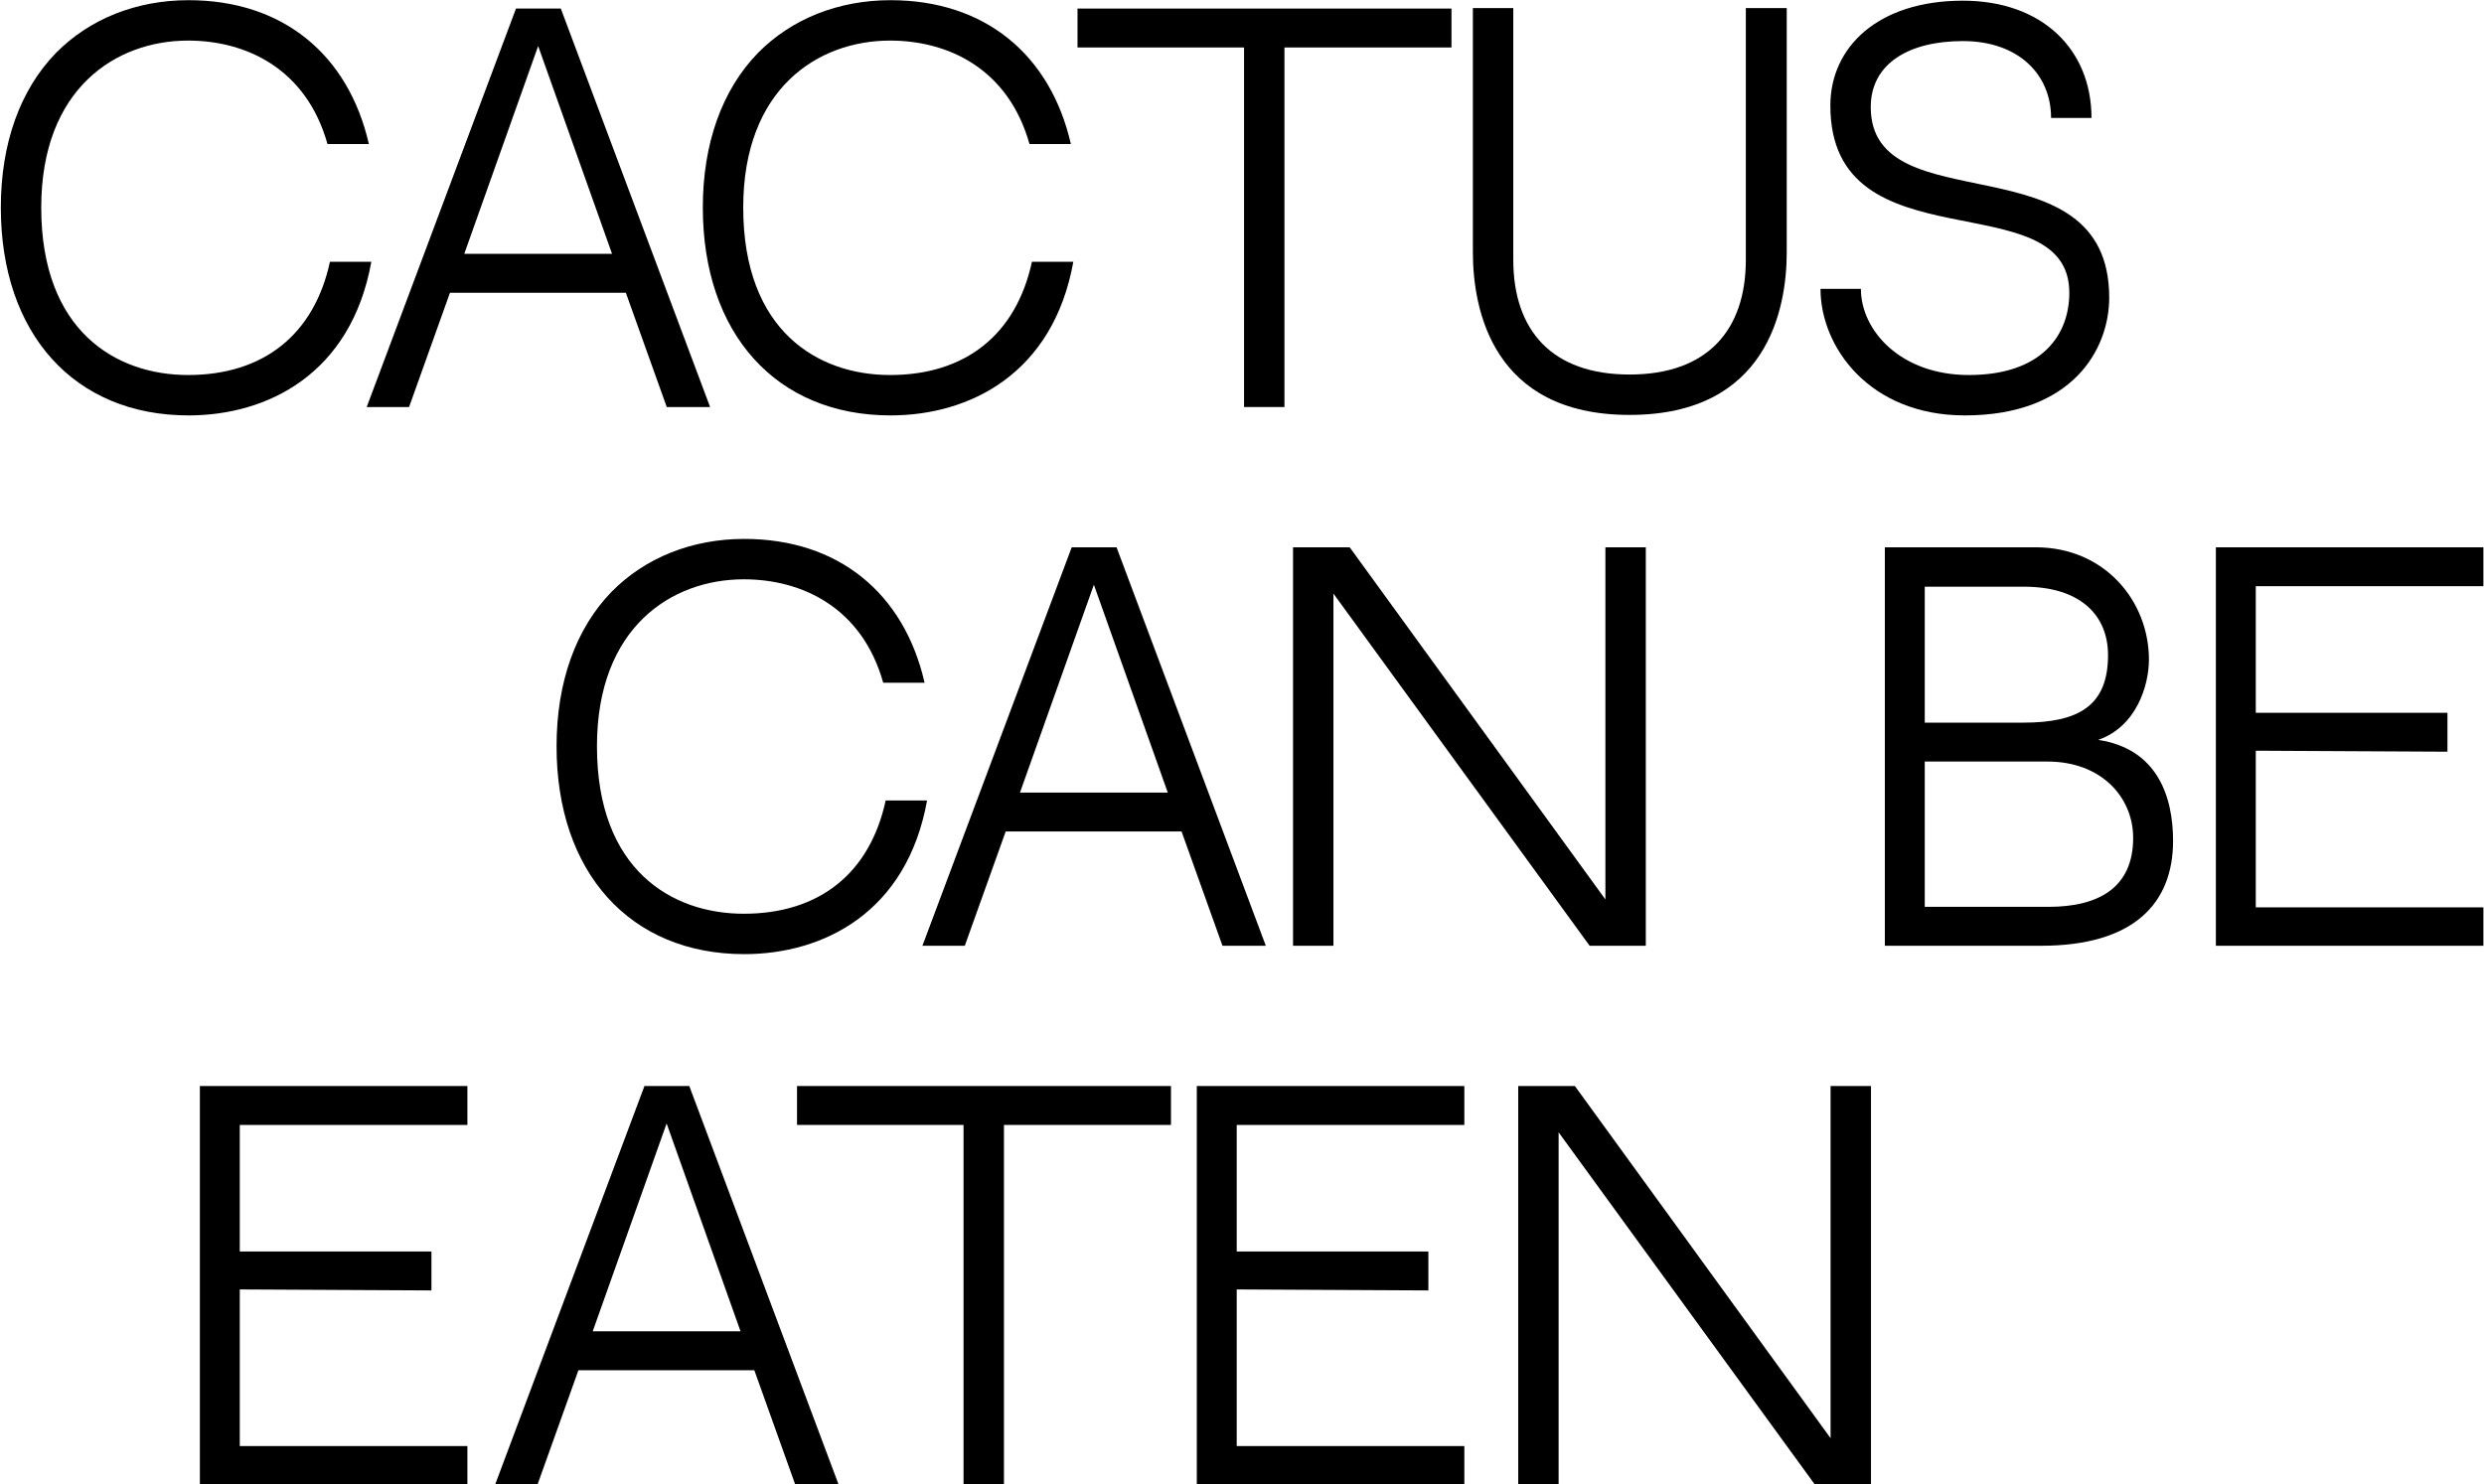
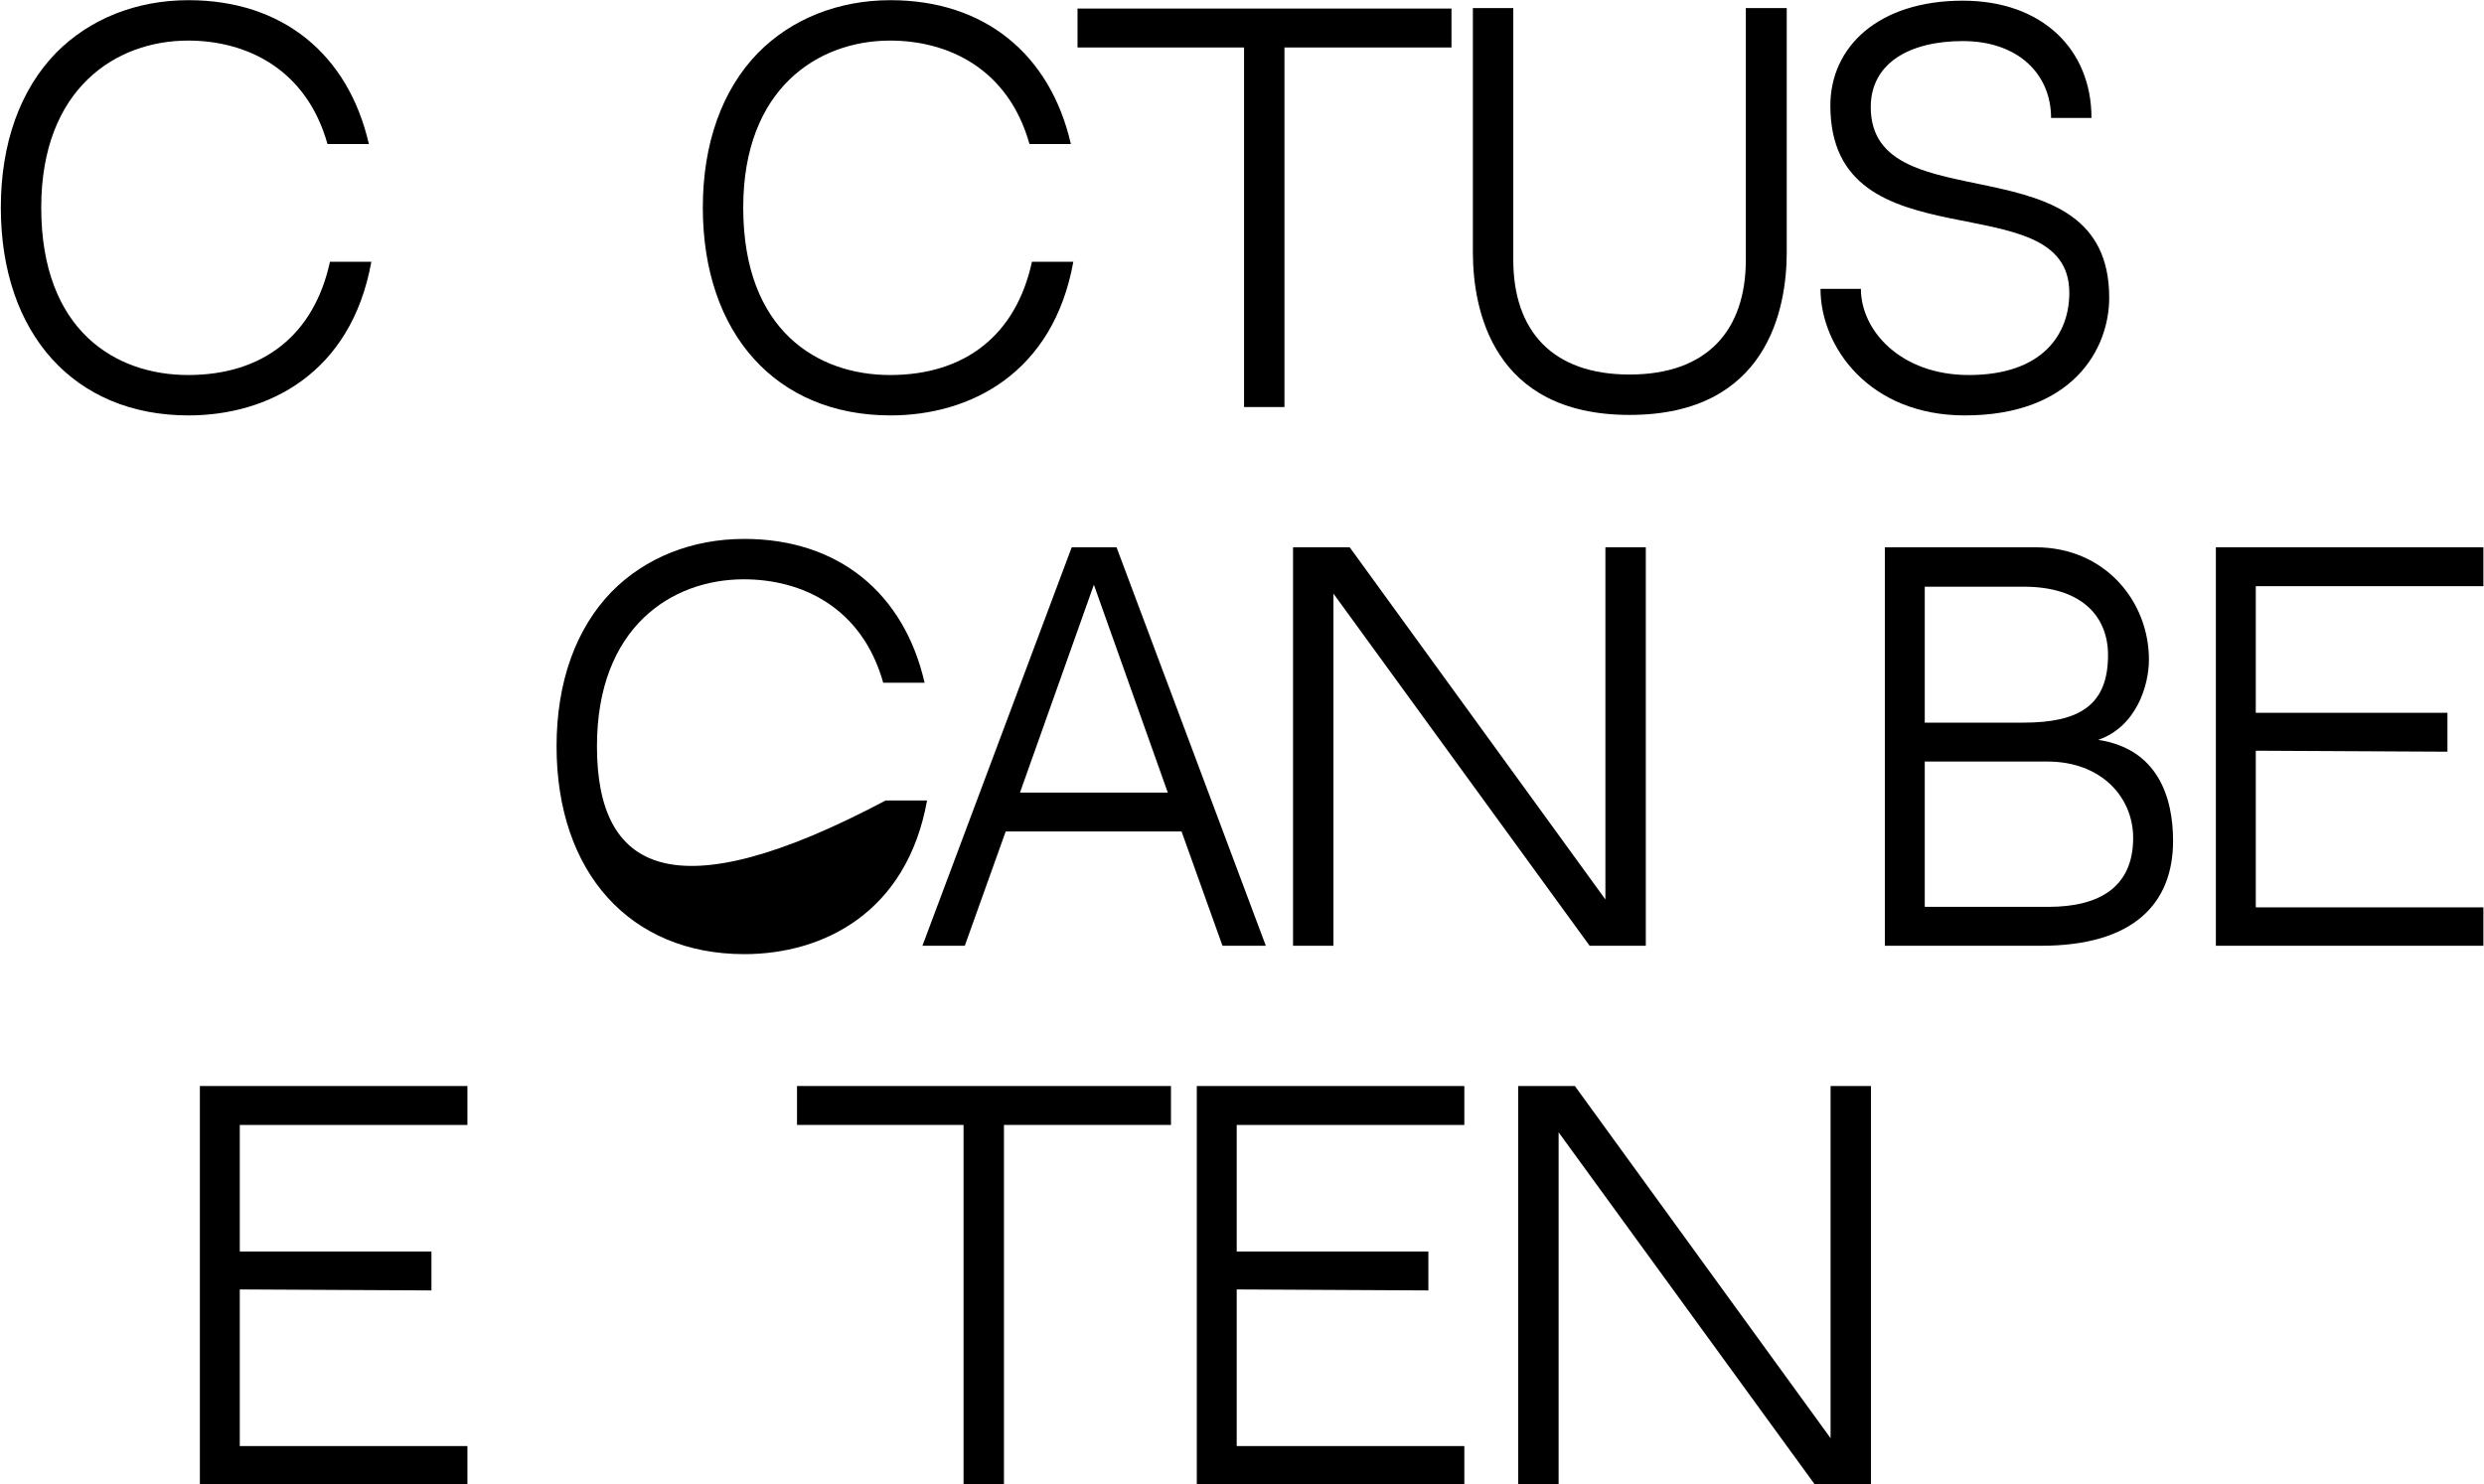
<svg xmlns="http://www.w3.org/2000/svg" width="1452" height="868" viewBox="0 0 1452 868" fill="none">
  <path d="M192.872 153.04C183.656 195.664 153.992 219.28 109.928 219.28C67.88 219.28 24.104 193.648 24.104 121.36C24.104 51.664 67.88 23.728 109.928 23.728C143.912 23.728 179.048 40.144 191.432 84.208H215.624C203.528 31.504 164.936 0.112 110.216 0.112C79.688 0.112 52.328 11.056 32.744 30.928C11.72 52.528 0.488 83.92 0.488 121.36C0.488 195.088 43.4 242.896 110.216 242.896C156.296 242.896 205.256 218.704 217.064 153.04H192.872Z" fill="black" />
-   <path d="M365.838 171.184L389.742 238H415.086L327.822 5.008H301.614L214.35 238H239.118L263.022 171.184H365.838ZM314.574 26.896L357.774 148.432H271.374L314.574 26.896Z" fill="black" />
  <path d="M603.216 153.04C594 195.664 564.336 219.28 520.272 219.28C478.224 219.28 434.448 193.648 434.448 121.36C434.448 51.664 478.224 23.728 520.272 23.728C554.256 23.728 589.392 40.144 601.776 84.208H625.968C613.872 31.504 575.28 0.112 520.56 0.112C490.032 0.112 462.672 11.056 443.088 30.928C422.064 52.528 410.832 83.92 410.832 121.36C410.832 195.088 453.744 242.896 520.56 242.896C566.64 242.896 615.6 218.704 627.408 153.04H603.216Z" fill="black" />
  <path d="M848.45 27.76V5.008H629.858V27.76H727.202V238H750.818V27.76H848.45Z" fill="black" />
  <path d="M1020.51 151.888C1020.51 193.072 998.048 218.992 952.544 218.992C907.328 218.992 884.576 193.36 884.576 151.888V4.72H860.96V147.568C860.96 180.4 872.192 242.608 952.544 242.608C1033.18 242.608 1044.42 180.4 1044.42 147.568V4.72H1020.51V151.888Z" fill="black" />
  <path d="M1093.53 62.608C1093.53 37.264 1115.71 24.016 1147.39 24.016C1179.64 24.016 1198.94 43.312 1198.94 68.944H1222.56C1222.56 28.912 1193.76 0.4 1147.39 0.4C1097.85 0.4 1069.92 27.472 1069.92 61.744C1069.92 157.072 1209.6 105.52 1209.6 171.184C1209.6 195.664 1193.76 219.28 1150.84 219.28C1111.1 219.28 1087.77 193.36 1087.77 168.88H1064.16C1064.16 202.864 1092.67 242.896 1148.54 242.896C1211.32 242.896 1232.92 204.304 1232.92 174.064C1232.92 79.888 1093.53 131.728 1093.53 62.608Z" fill="black" />
-   <path d="M517.716 468.04C508.5 510.664 478.836 534.28 434.772 534.28C392.724 534.28 348.948 508.648 348.948 436.36C348.948 366.664 392.724 338.728 434.772 338.728C468.756 338.728 503.892 355.144 516.276 399.208H540.468C528.372 346.504 489.78 315.112 435.06 315.112C404.532 315.112 377.172 326.056 357.588 345.928C336.564 367.528 325.332 398.92 325.332 436.36C325.332 510.088 368.244 557.896 435.06 557.896C481.14 557.896 530.1 533.704 541.908 468.04H517.716Z" fill="black" />
+   <path d="M517.716 468.04C392.724 534.28 348.948 508.648 348.948 436.36C348.948 366.664 392.724 338.728 434.772 338.728C468.756 338.728 503.892 355.144 516.276 399.208H540.468C528.372 346.504 489.78 315.112 435.06 315.112C404.532 315.112 377.172 326.056 357.588 345.928C336.564 367.528 325.332 398.92 325.332 436.36C325.332 510.088 368.244 557.896 435.06 557.896C481.14 557.896 530.1 533.704 541.908 468.04H517.716Z" fill="black" />
  <path d="M690.682 486.184L714.586 553H739.93L652.666 320.008H626.458L539.194 553H563.962L587.866 486.184H690.682ZM639.418 341.896L682.618 463.432H596.218L639.418 341.896Z" fill="black" />
  <path d="M929.209 553H962.041V320.008H938.425V525.928L788.953 320.008H755.833V553H779.449V347.08L929.209 553Z" fill="black" />
  <path d="M1226.47 432.616C1248.94 424.84 1256.14 400.648 1256.14 385.672C1256.14 351.688 1230.51 320.008 1189.9 320.008H1101.77V553H1193.07C1246.92 553 1270.25 528.52 1270.25 491.656C1270.25 465.736 1261.03 437.8 1226.47 432.616ZM1182.99 343.048C1216.11 343.048 1232.23 359.752 1232.23 383.08C1232.23 412.744 1214.95 422.536 1182.7 422.536C1168.59 422.536 1143.82 422.536 1125.1 422.536V343.048H1182.99ZM1197.39 530.248H1125.1V445.288H1196.81C1228.49 445.288 1246.92 466.312 1246.92 489.928C1246.92 519.016 1226.76 530.248 1197.39 530.248Z" fill="black" />
  <path d="M1318.6 342.76H1451.65V320.008H1295.27V553H1451.65V530.536H1318.6V438.952L1430.63 439.528V416.776H1318.6V342.76Z" fill="black" />
  <path d="M140.161 657.76H273.217V635.008H116.833V868H273.217V845.536H140.161V753.952L252.193 754.528V731.776H140.161V657.76Z" fill="black" />
-   <path d="M440.932 801.184L464.836 868H490.18L402.916 635.008H376.708L289.444 868H314.212L338.116 801.184H440.932ZM389.668 656.896L432.868 778.432H346.468L389.668 656.896Z" fill="black" />
  <path d="M684.481 657.76V635.008H465.889V657.76H563.233V868H586.849V657.76H684.481Z" fill="black" />
  <path d="M722.911 657.76H855.967V635.008H699.583V868H855.967V845.536H722.911V753.952L834.943 754.528V731.776H722.911V657.76Z" fill="black" />
  <path d="M1060.83 868H1093.67V635.008H1070.05V840.928L920.578 635.008H887.458V868H911.074V662.08L1060.83 868Z" fill="black" />
</svg>